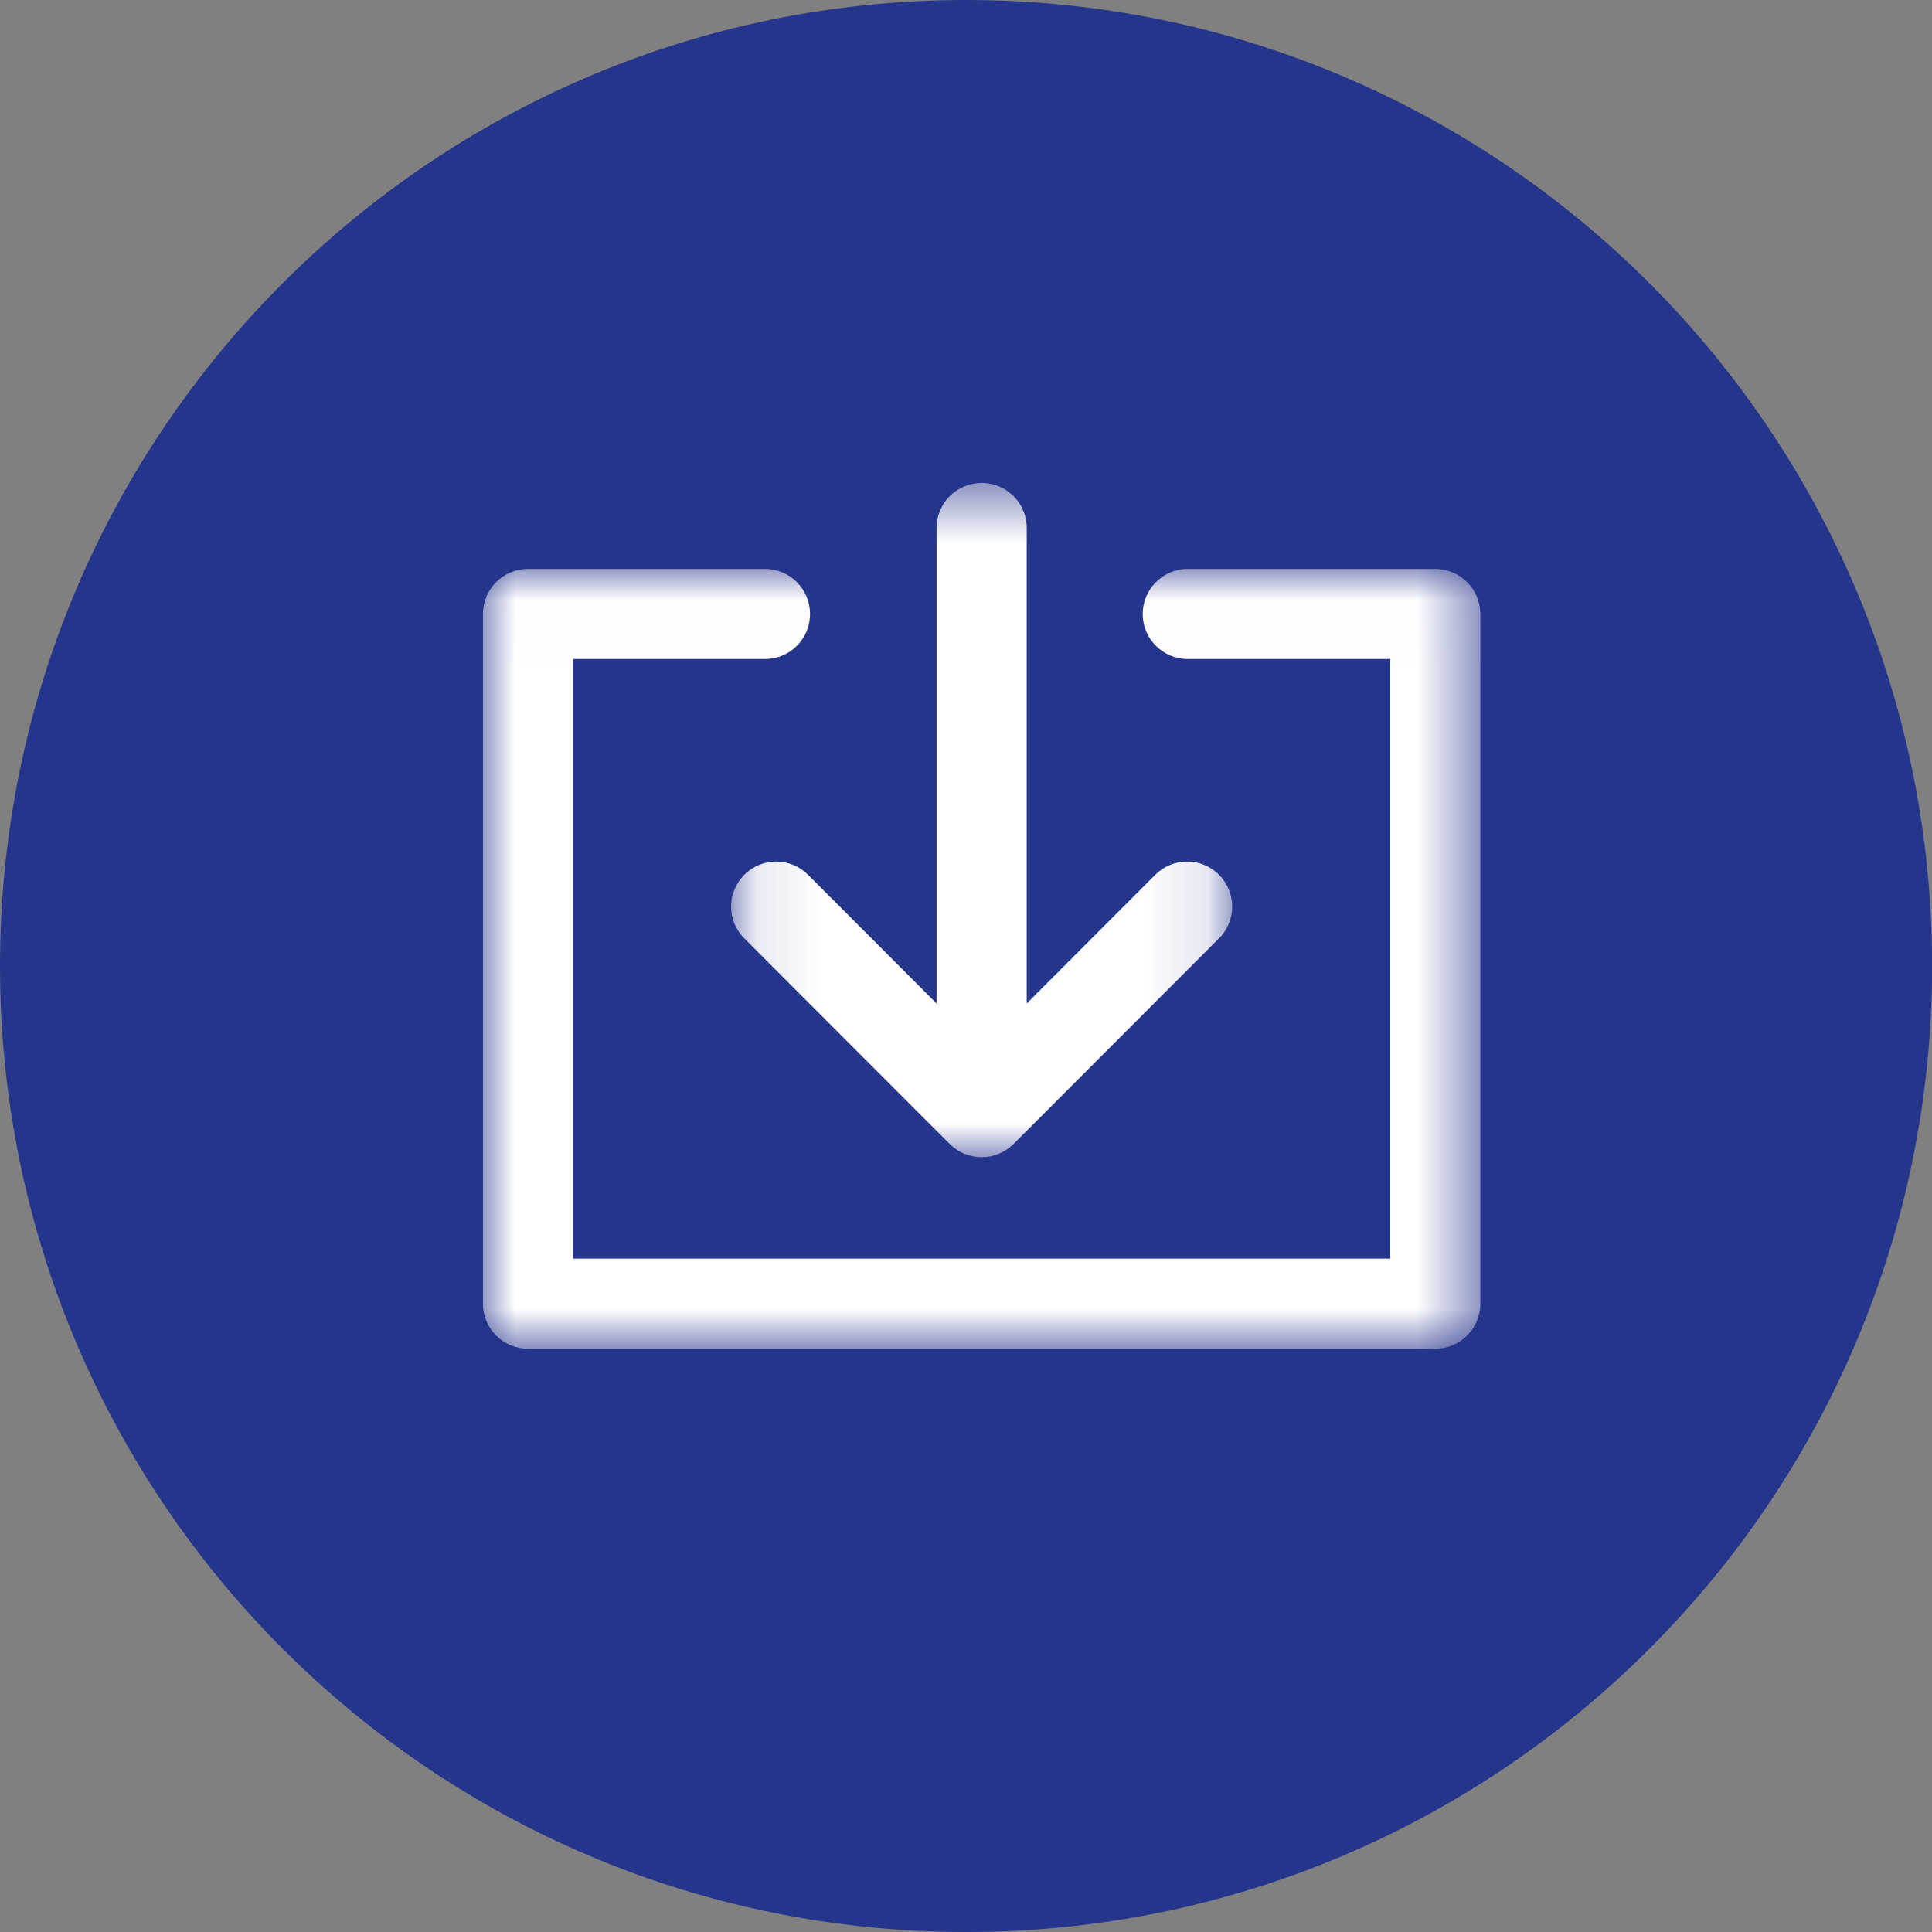
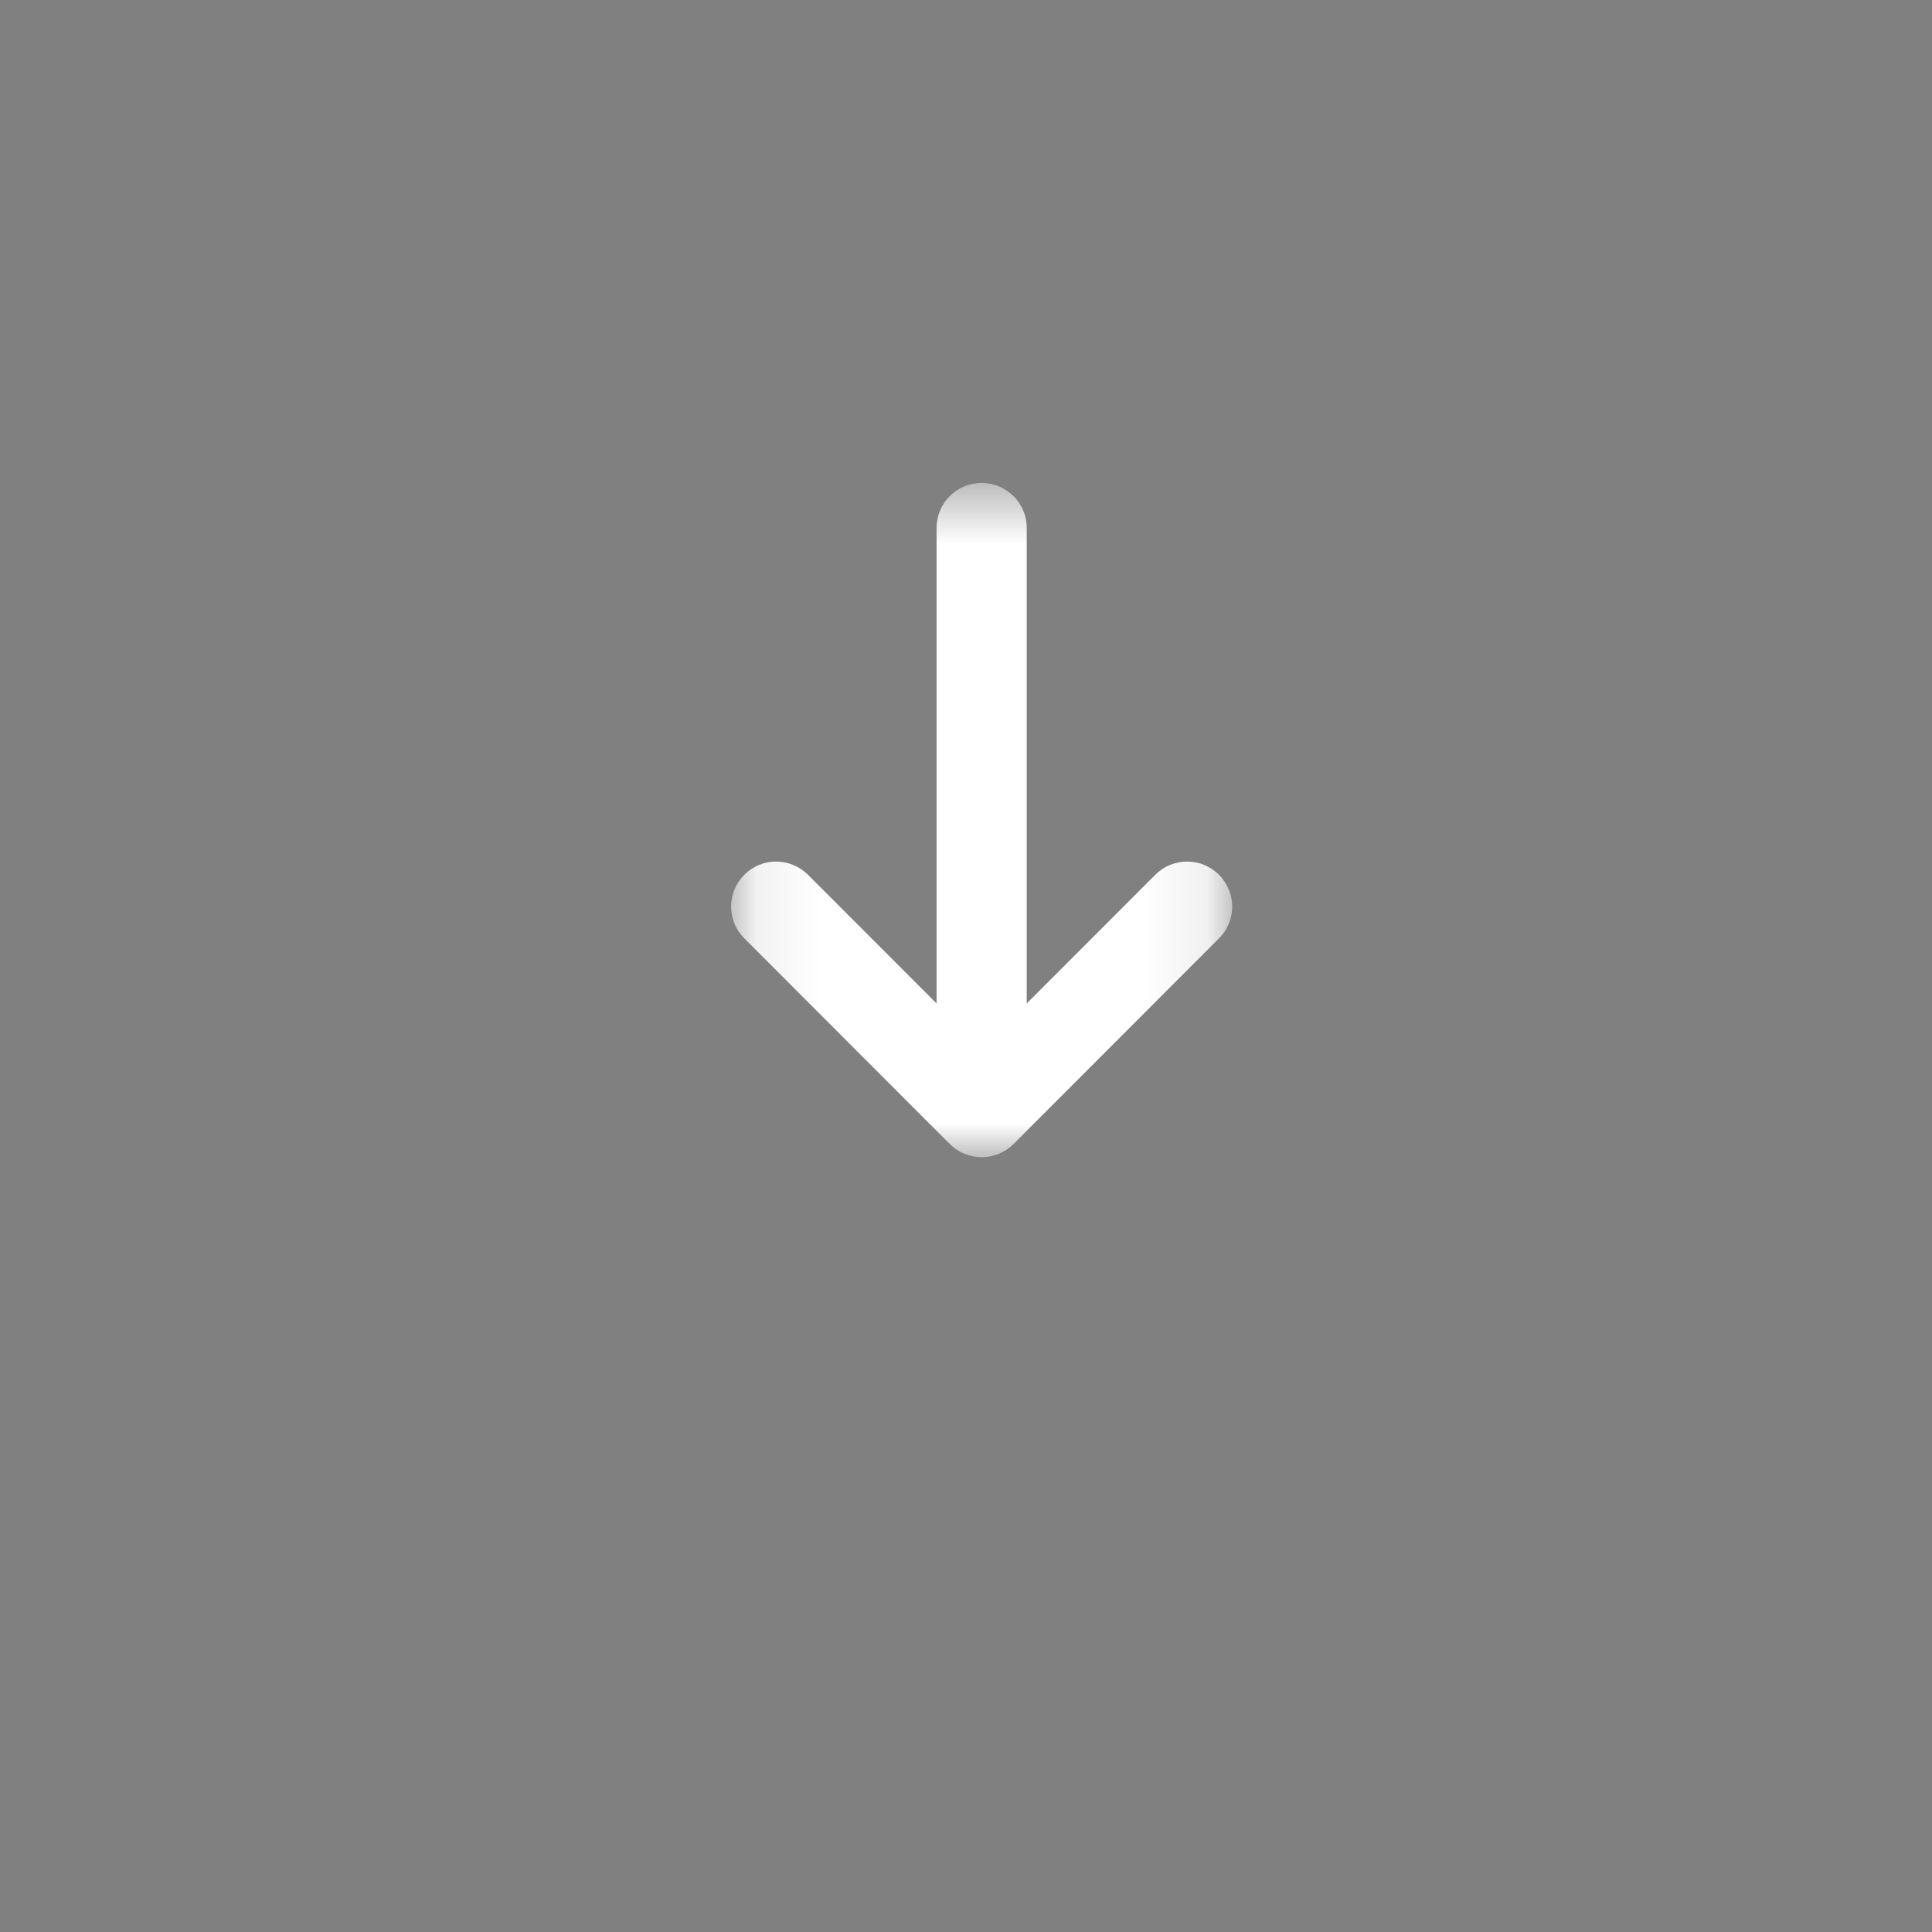
<svg xmlns="http://www.w3.org/2000/svg" xmlns:xlink="http://www.w3.org/1999/xlink" width="30px" height="30px" viewBox="0 0 30 30" version="1.1">
  <rect x="0" y="0" width="30" height="30" fill="#808080" stroke="none" />
  <title>2D4DD08A-ABE5-4F9A-819E-A59A43AB8D77mdpi/</title>
  <desc>Created with sketchtool.</desc>
  <defs>
    <polygon id="path-1" points="0.102 1.556 7.884 1.556 7.884 12.026 0.102 12.026" />
    <polygon id="path-3" points="0 1.016 15.486 1.016 15.486 13.125 0 13.125" />
  </defs>
  <g id="Desktop" stroke="none" stroke-width="1" fill="none" fill-rule="evenodd">
    <g id="Recipe_D_1" transform="translate(-1216, -271)">
      <g id="Icons/RS/Apple-Copy-3" transform="translate(1216, 271)">
-         <path d="M15.001,30 L15.001,30 C6.716,30 0,23.284 0,14.999 C0,6.716 6.716,0 15.001,0 C23.286,0 30.002,6.716 30.002,14.999 C30.002,23.284 23.286,30 15.001,30" id="Fill-1" fill="#26358C" />
        <g id="Group-7" transform="translate(7.5, 5.625)">
          <g id="Group-3" transform="translate(3.75, 0.318)">
            <mask id="mask-2" fill="white">
              <use xlink:href="#path-1" />
            </mask>
            <g id="Clip-2" />
            <path d="M1.296,7.64 C1.022,7.367 0.58,7.367 0.308,7.64 C0.034,7.914 0.034,8.357 0.308,8.628 L3.499,11.822 C3.63,11.953 3.808,12.026 3.992,12.026 C4.178,12.026 4.356,11.953 4.487,11.822 L7.678,8.628 C7.952,8.357 7.952,7.914 7.678,7.64 C7.406,7.367 6.962,7.367 6.69,7.64 L4.693,9.639 L4.693,2.255 C4.693,1.869 4.38,1.556 3.992,1.556 C3.606,1.556 3.293,1.869 3.293,2.255 L3.293,9.639 L1.296,7.64 Z" id="Fill-1" fill="#FFFFFF" mask="url(#mask-2)" />
          </g>
          <g id="Group-6" transform="translate(0, 2.193)">
            <mask id="mask-4" fill="white">
              <use xlink:href="#path-3" />
            </mask>
            <g id="Clip-5" />
-             <path d="M14.787,1.016 L10.943,1.016 C10.557,1.016 10.244,1.33 10.244,1.716 C10.244,2.102 10.557,2.415 10.943,2.415 L14.088,2.415 L14.088,11.726 L1.398,11.726 L1.398,2.415 L4.379,2.415 C4.767,2.415 5.078,2.102 5.078,1.716 C5.078,1.33 4.767,1.016 4.379,1.016 L0.698,1.016 C0.312,1.016 -0.001,1.33 -0.001,1.716 L-0.001,12.426 C-0.001,12.812 0.312,13.125 0.698,13.125 L14.787,13.125 C15.173,13.125 15.486,12.812 15.486,12.426 L15.486,1.716 C15.486,1.33 15.173,1.016 14.787,1.016" id="Fill-4" fill="#FFFFFF" mask="url(#mask-4)" />
          </g>
        </g>
      </g>
    </g>
  </g>
</svg>